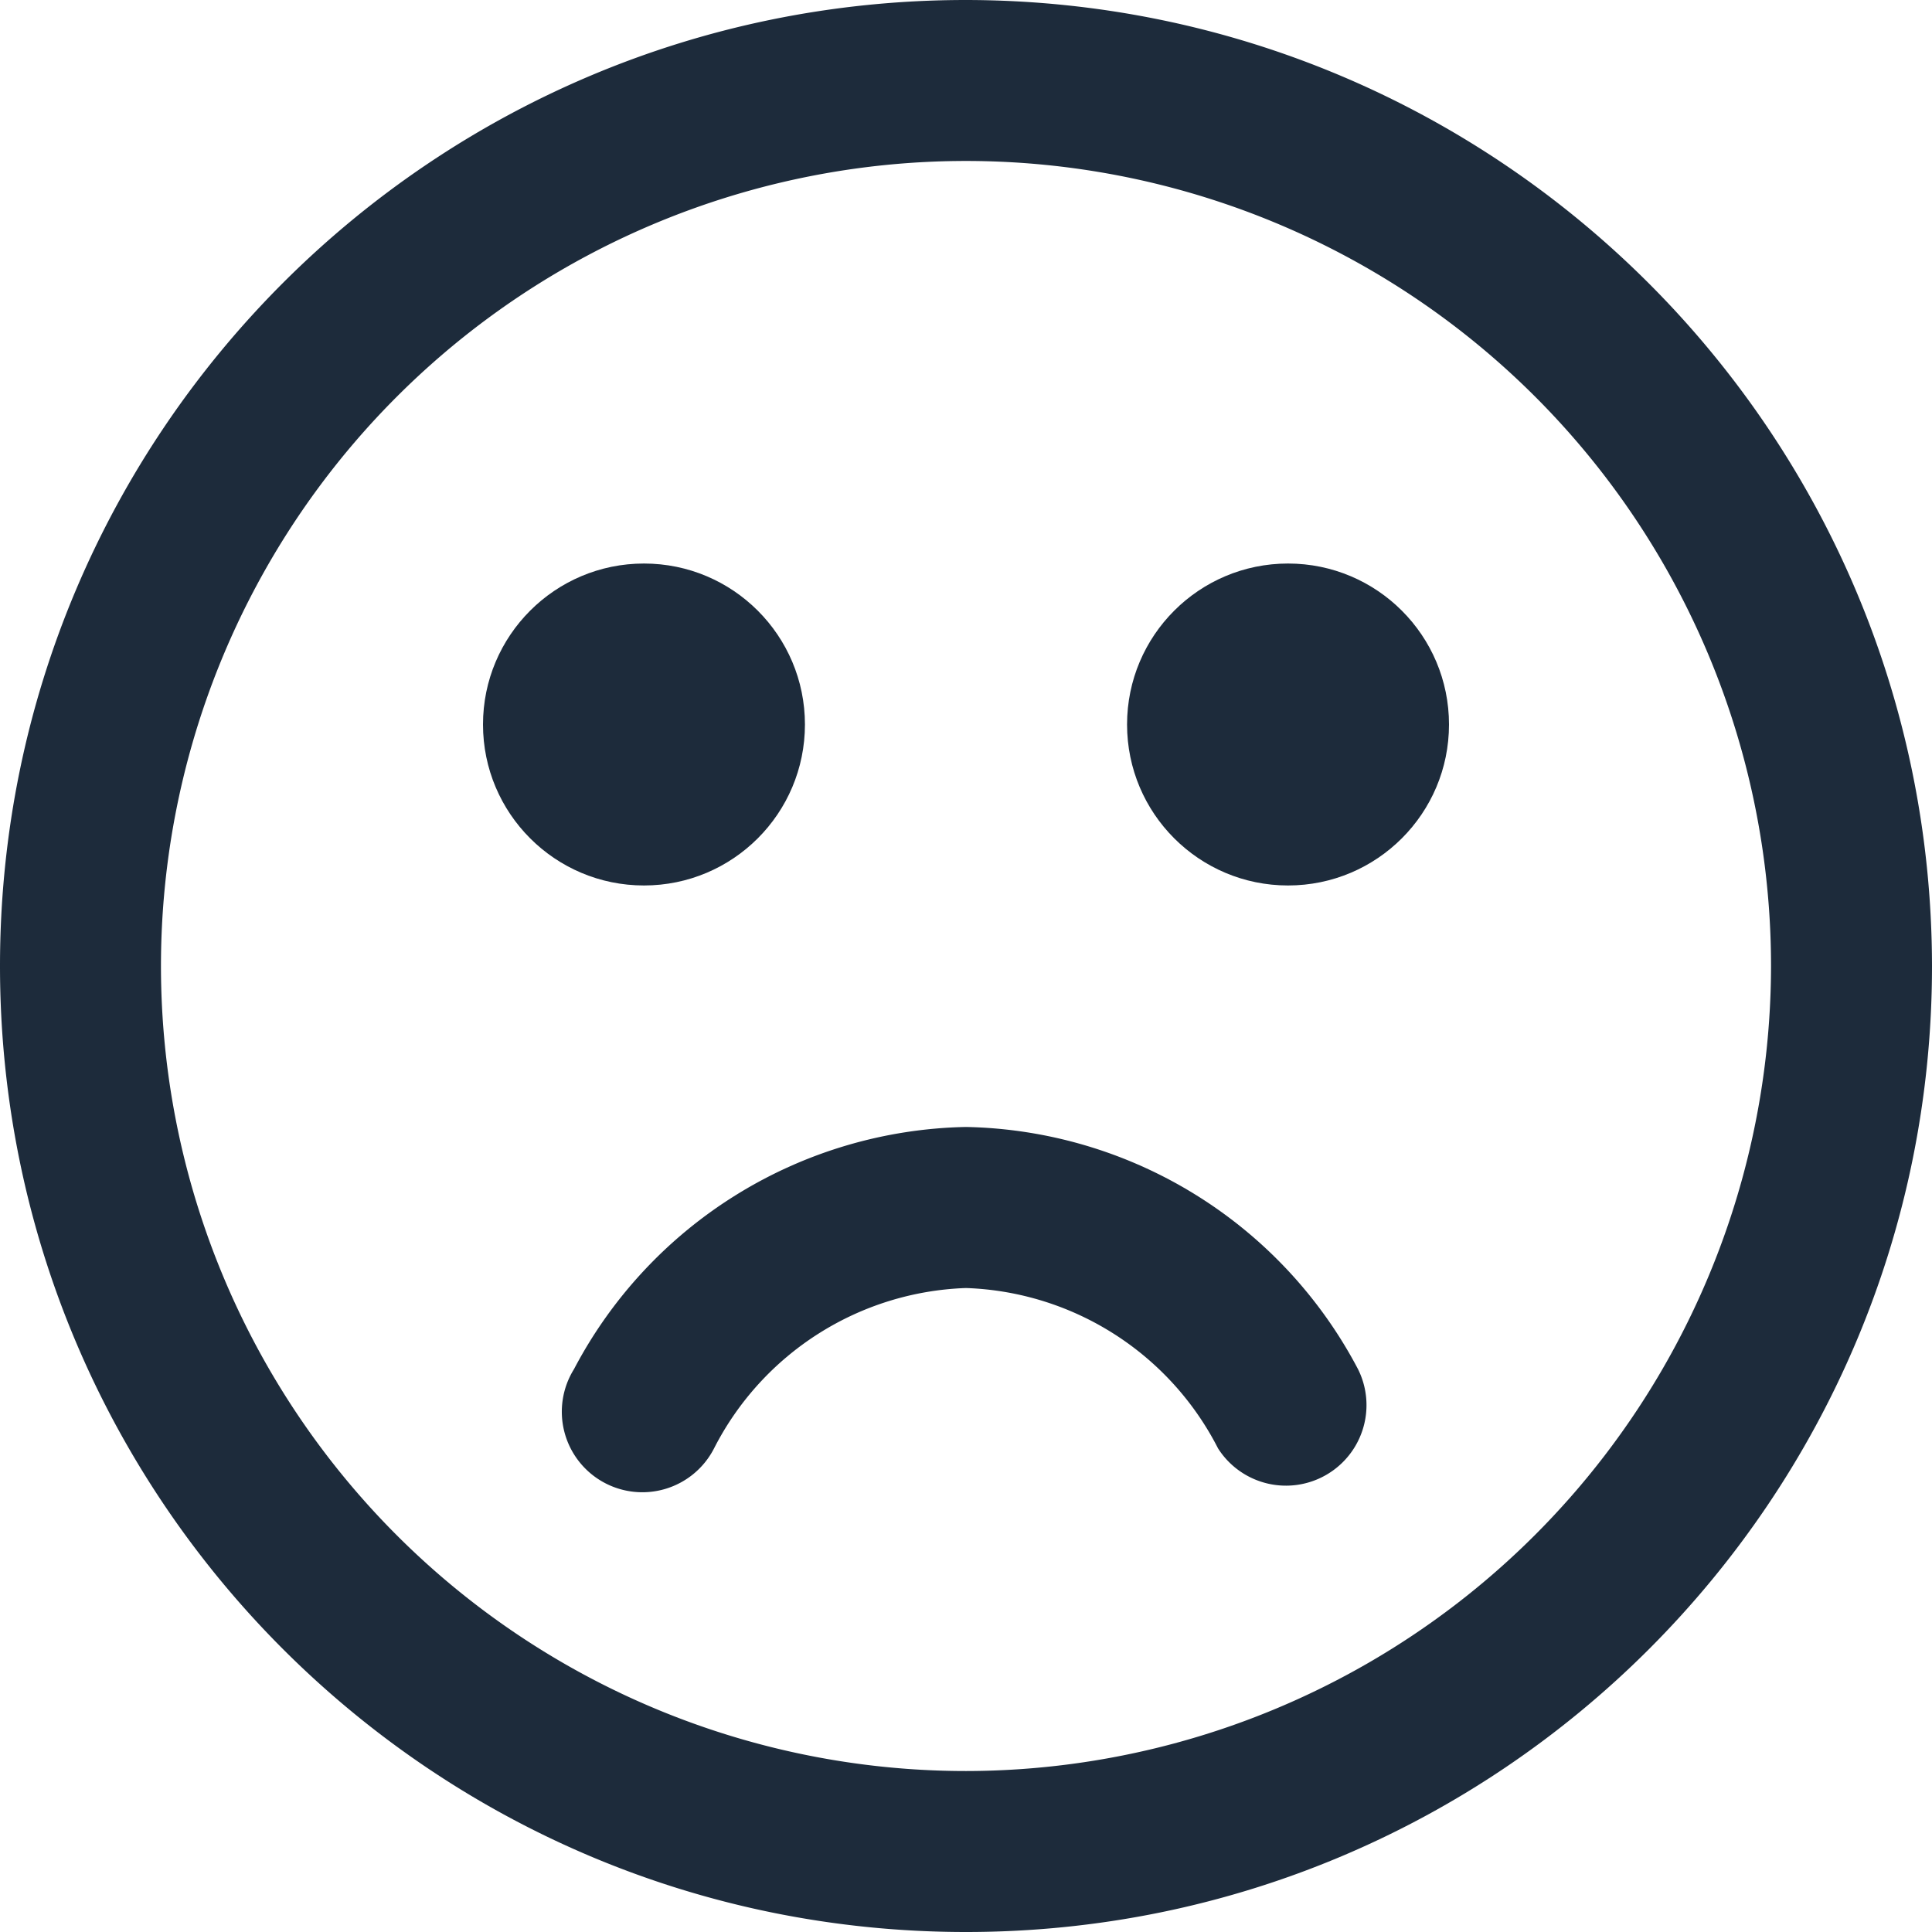
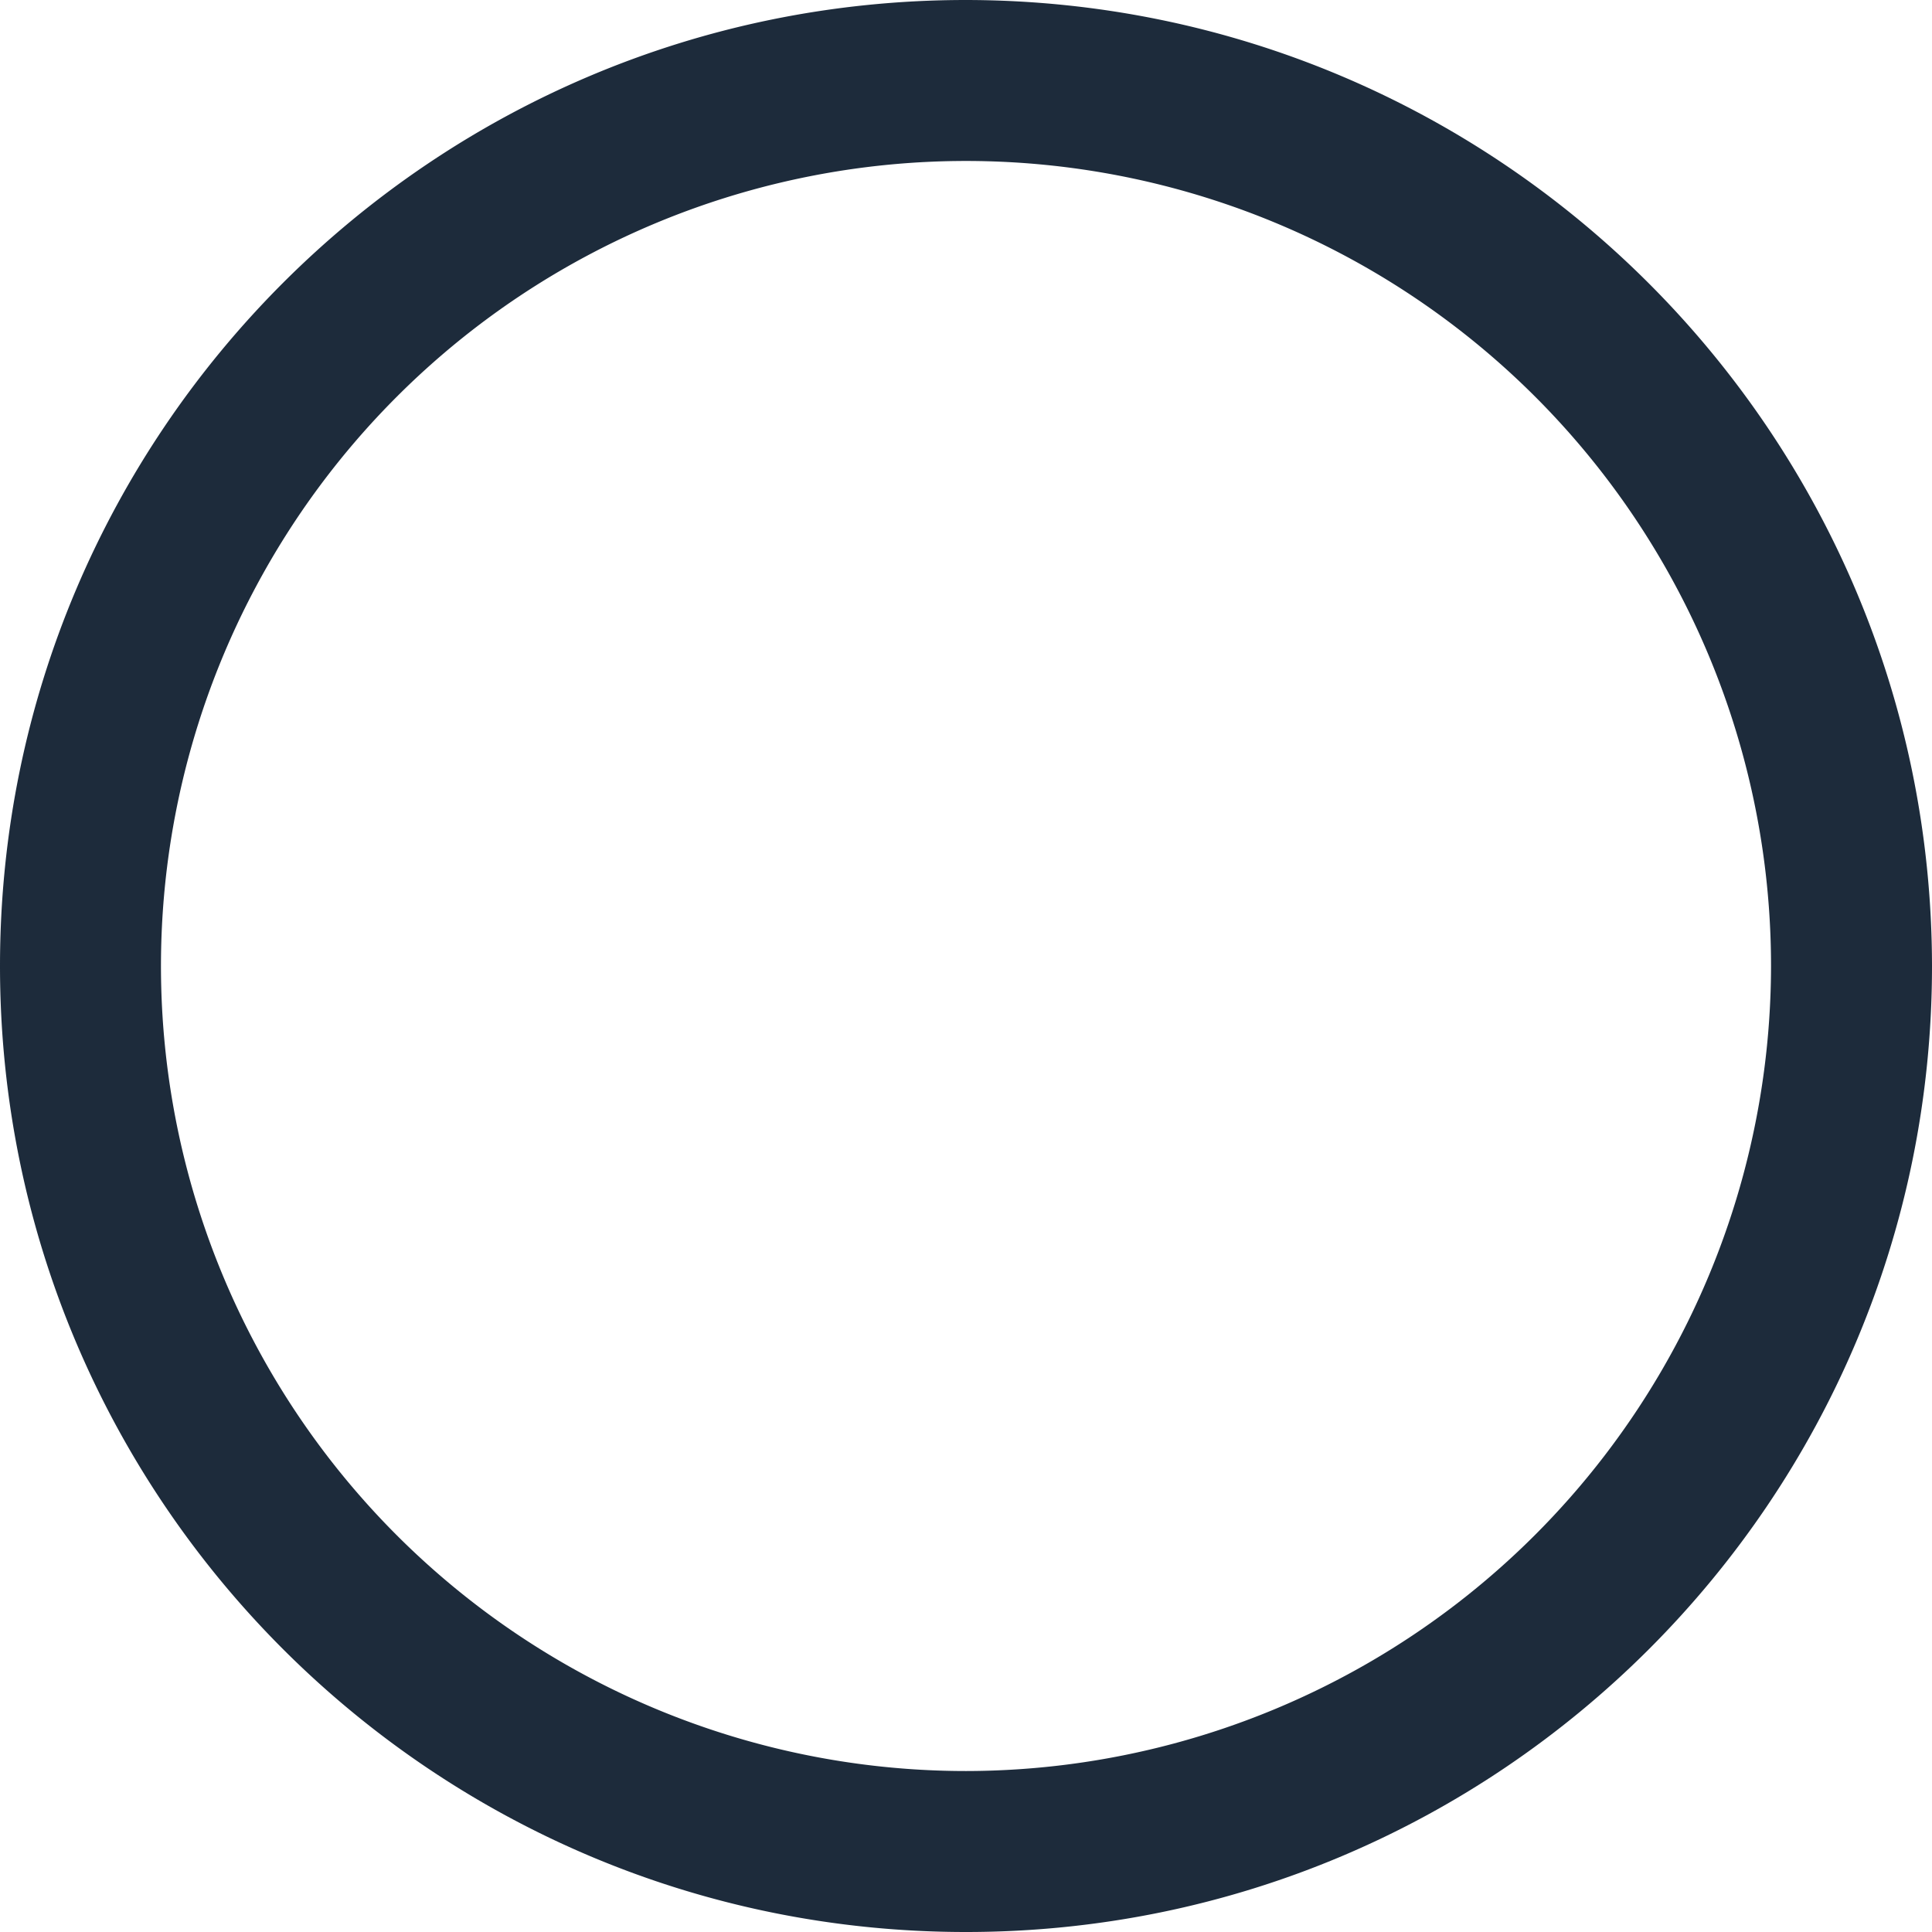
<svg xmlns="http://www.w3.org/2000/svg" width="22" height="22">
  <g fill="#1D2B3B">
    <path d="M11 0C4.925 0 0 4.925 0 11s4.925 11 11 11 11-4.925 11-11C21.993 4.928 17.072.007 11 0zm0 20.167A9.167 9.167 0 1120.167 11 9.177 9.177 0 0111 20.167z" />
-     <path d="M11 12.833a5.155 5.155 0 00-4.464 2.758.917.917 0 101.595.902A3.35 3.35 0 0111 14.667a3.35 3.35 0 012.87 1.826.917.917 0 001.594-.902A5.155 5.155 0 0011 12.833z" />
-     <circle cx="7.333" cy="8.25" r="1.833" />
-     <circle cx="14.667" cy="8.25" r="1.833" />
  </g>
</svg>